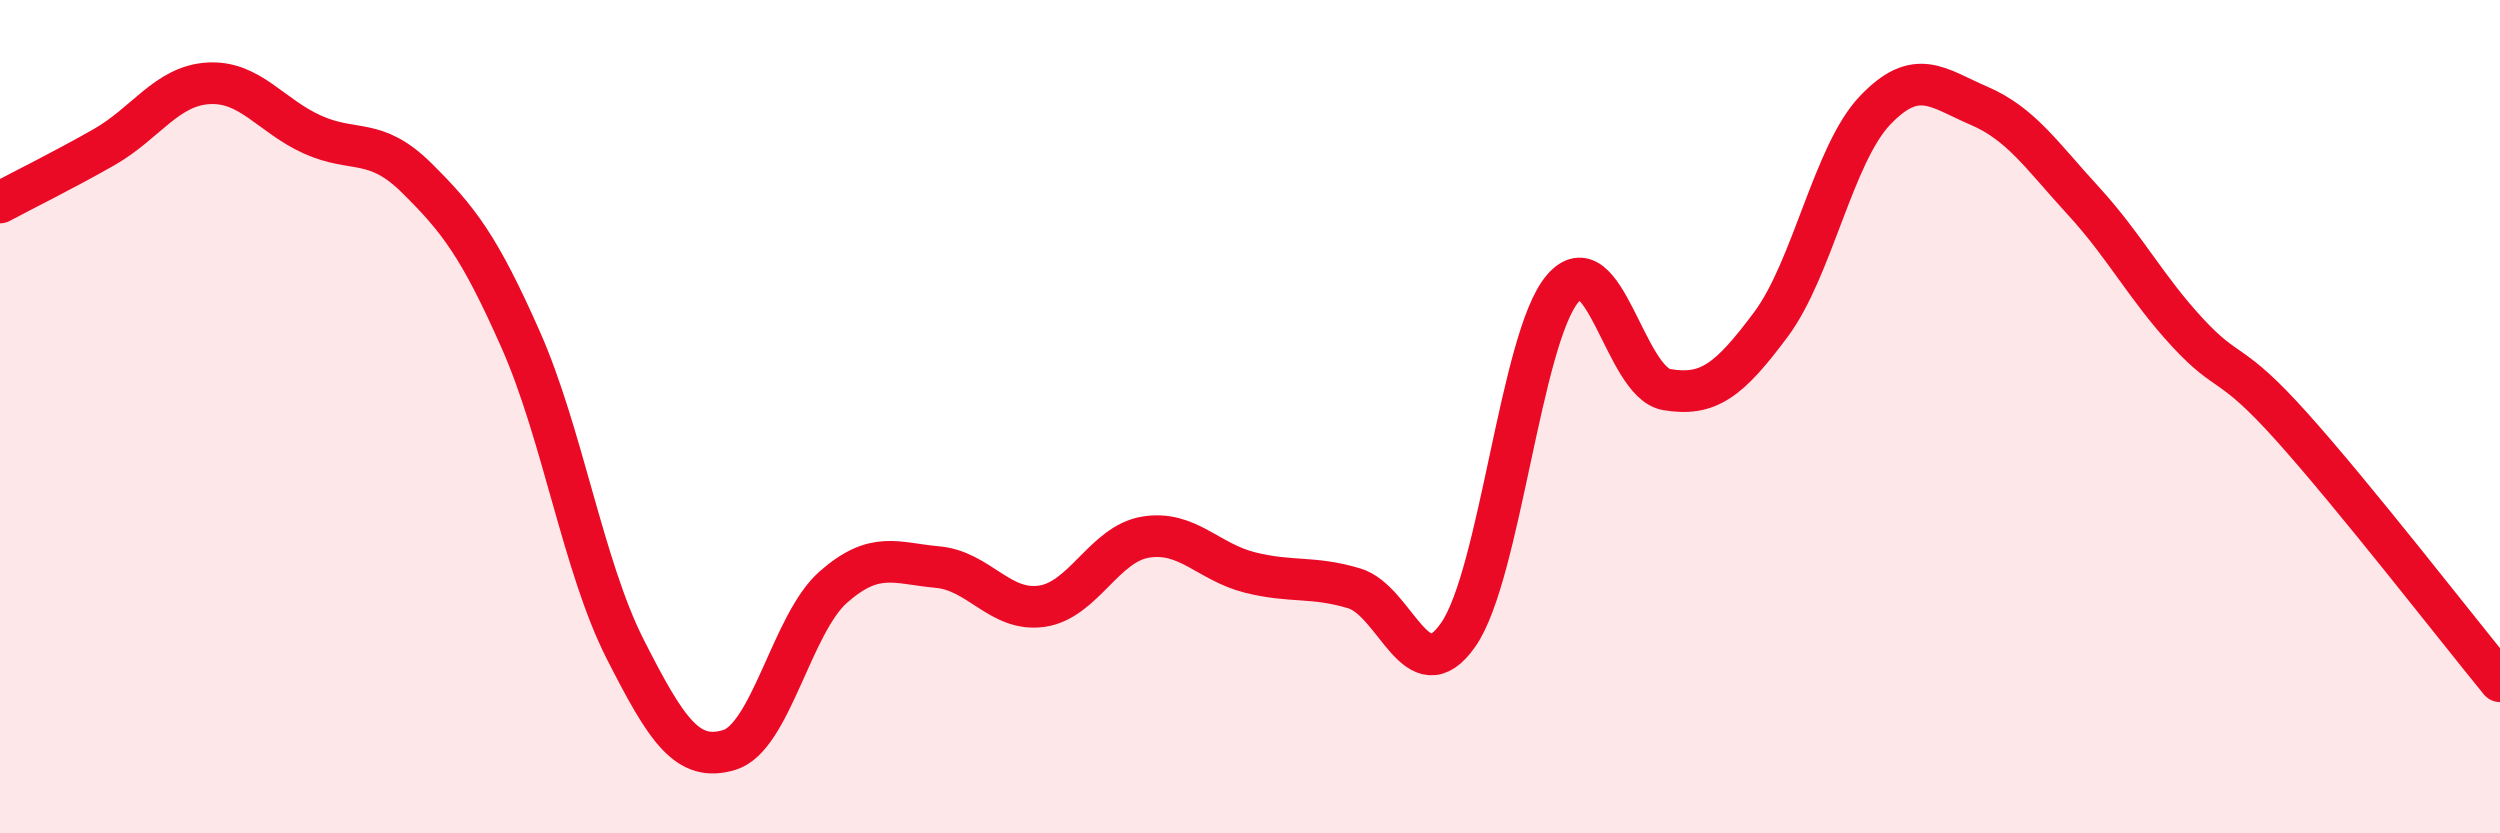
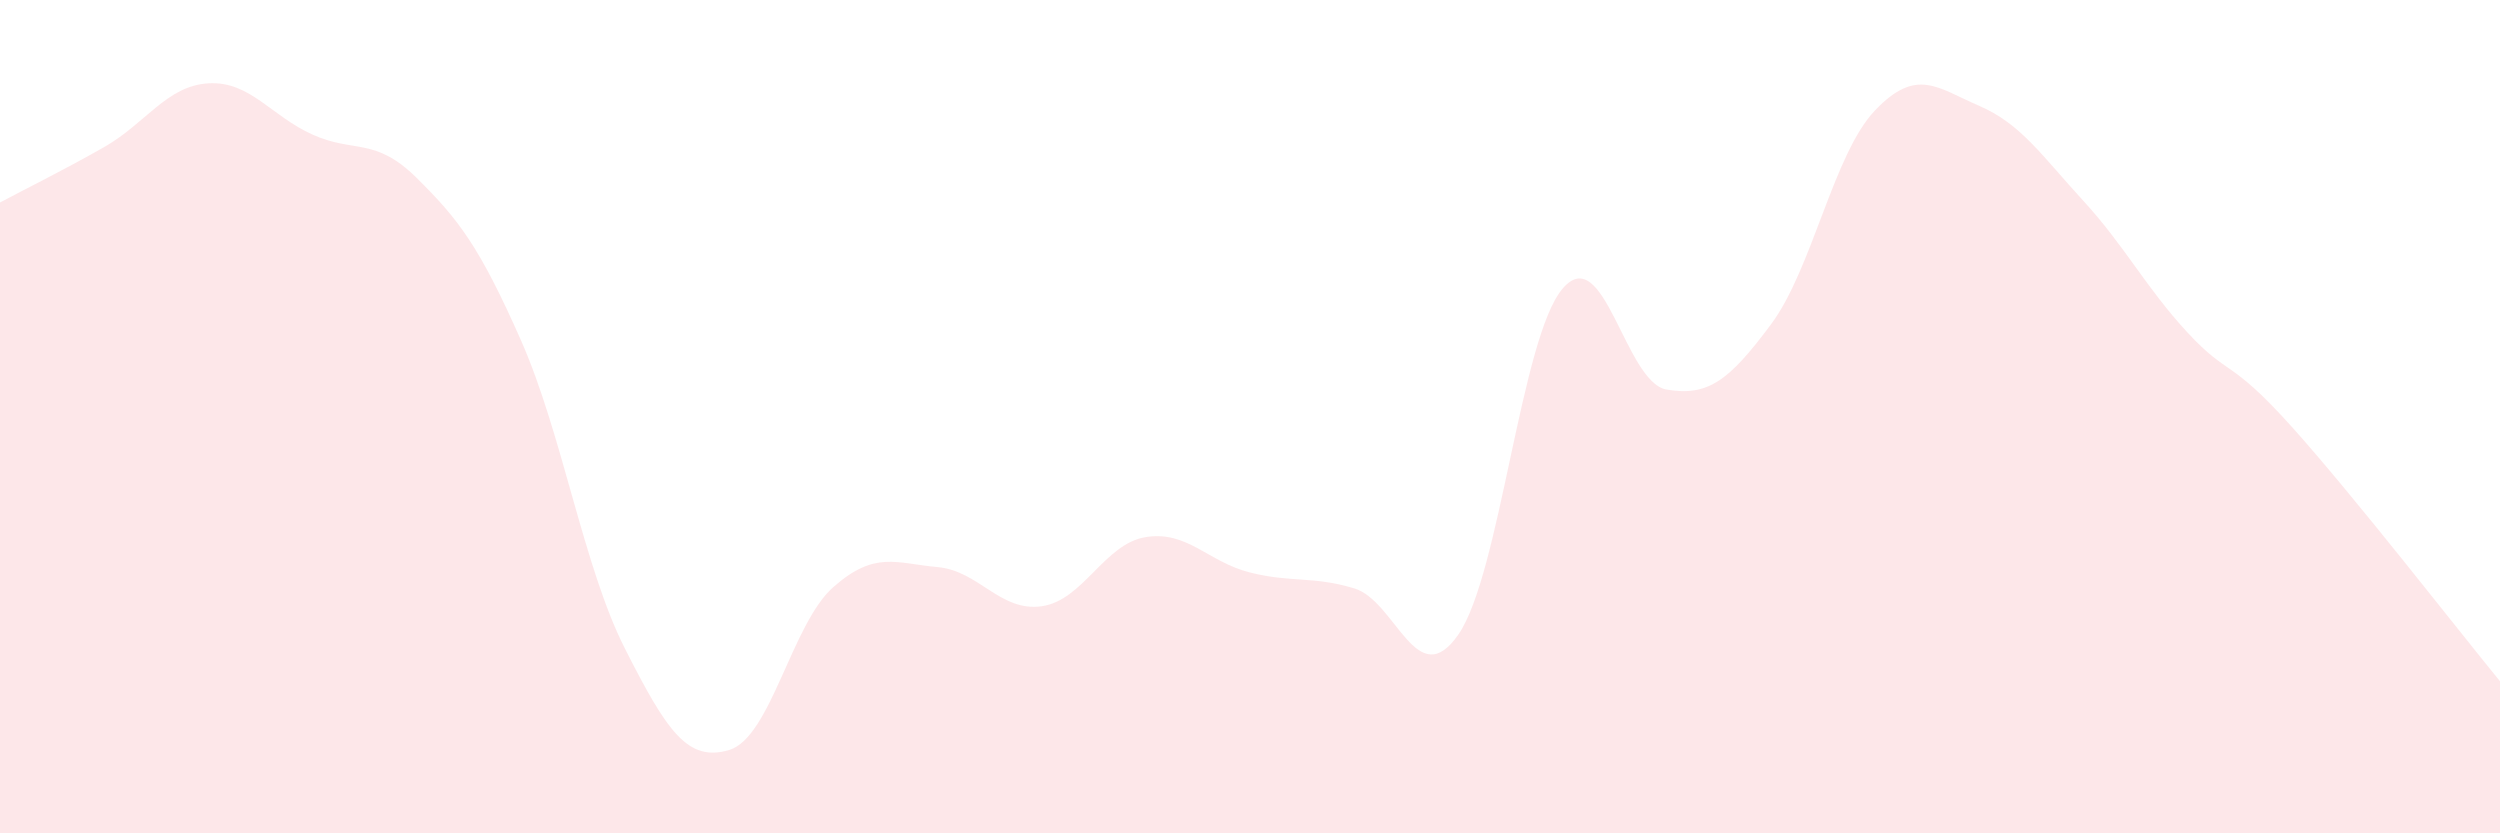
<svg xmlns="http://www.w3.org/2000/svg" width="60" height="20" viewBox="0 0 60 20">
  <path d="M 0,4.86 C 0.5,4.59 1.5,4.1 2.5,3.53 C 3.5,2.96 4,2.06 5,2 C 6,1.94 6.5,2.78 7.5,3.23 C 8.5,3.68 9,3.28 10,4.27 C 11,5.26 11.5,5.9 12.5,8.16 C 13.5,10.42 14,13.6 15,15.57 C 16,17.54 16.5,18.3 17.5,18 C 18.5,17.7 19,14.97 20,14.09 C 21,13.21 21.5,13.52 22.5,13.61 C 23.5,13.7 24,14.69 25,14.55 C 26,14.41 26.5,13.05 27.5,12.89 C 28.5,12.73 29,13.49 30,13.74 C 31,13.99 31.5,13.82 32.5,14.12 C 33.5,14.42 34,16.67 35,15.23 C 36,13.79 36.5,8.11 37.5,6.93 C 38.5,5.75 39,9.18 40,9.35 C 41,9.52 41.5,9.13 42.5,7.79 C 43.5,6.45 44,3.7 45,2.65 C 46,1.6 46.5,2.11 47.5,2.54 C 48.5,2.97 49,3.73 50,4.82 C 51,5.91 51.5,6.9 52.5,7.98 C 53.5,9.06 53.5,8.57 55,10.24 C 56.5,11.91 59,15.13 60,16.35L60 20L0 20Z" fill="#EB0A25" opacity="0.1" stroke-linecap="round" stroke-linejoin="round" />
-   <path d="M 0,4.86 C 0.5,4.59 1.5,4.1 2.5,3.53 C 3.5,2.96 4,2.06 5,2 C 6,1.94 6.5,2.78 7.5,3.23 C 8.5,3.68 9,3.28 10,4.27 C 11,5.26 11.5,5.9 12.5,8.16 C 13.5,10.42 14,13.6 15,15.57 C 16,17.54 16.5,18.3 17.5,18 C 18.5,17.7 19,14.97 20,14.09 C 21,13.21 21.5,13.52 22.5,13.61 C 23.5,13.7 24,14.69 25,14.55 C 26,14.41 26.5,13.05 27.5,12.89 C 28.5,12.73 29,13.49 30,13.74 C 31,13.99 31.5,13.82 32.5,14.12 C 33.5,14.42 34,16.67 35,15.23 C 36,13.79 36.5,8.11 37.5,6.93 C 38.5,5.75 39,9.18 40,9.35 C 41,9.52 41.5,9.13 42.5,7.79 C 43.5,6.45 44,3.7 45,2.65 C 46,1.6 46.5,2.11 47.5,2.54 C 48.5,2.97 49,3.73 50,4.82 C 51,5.91 51.5,6.9 52.5,7.98 C 53.5,9.06 53.5,8.57 55,10.24 C 56.5,11.91 59,15.13 60,16.35" stroke="#EB0A25" stroke-width="1" fill="none" stroke-linecap="round" stroke-linejoin="round" />
</svg>